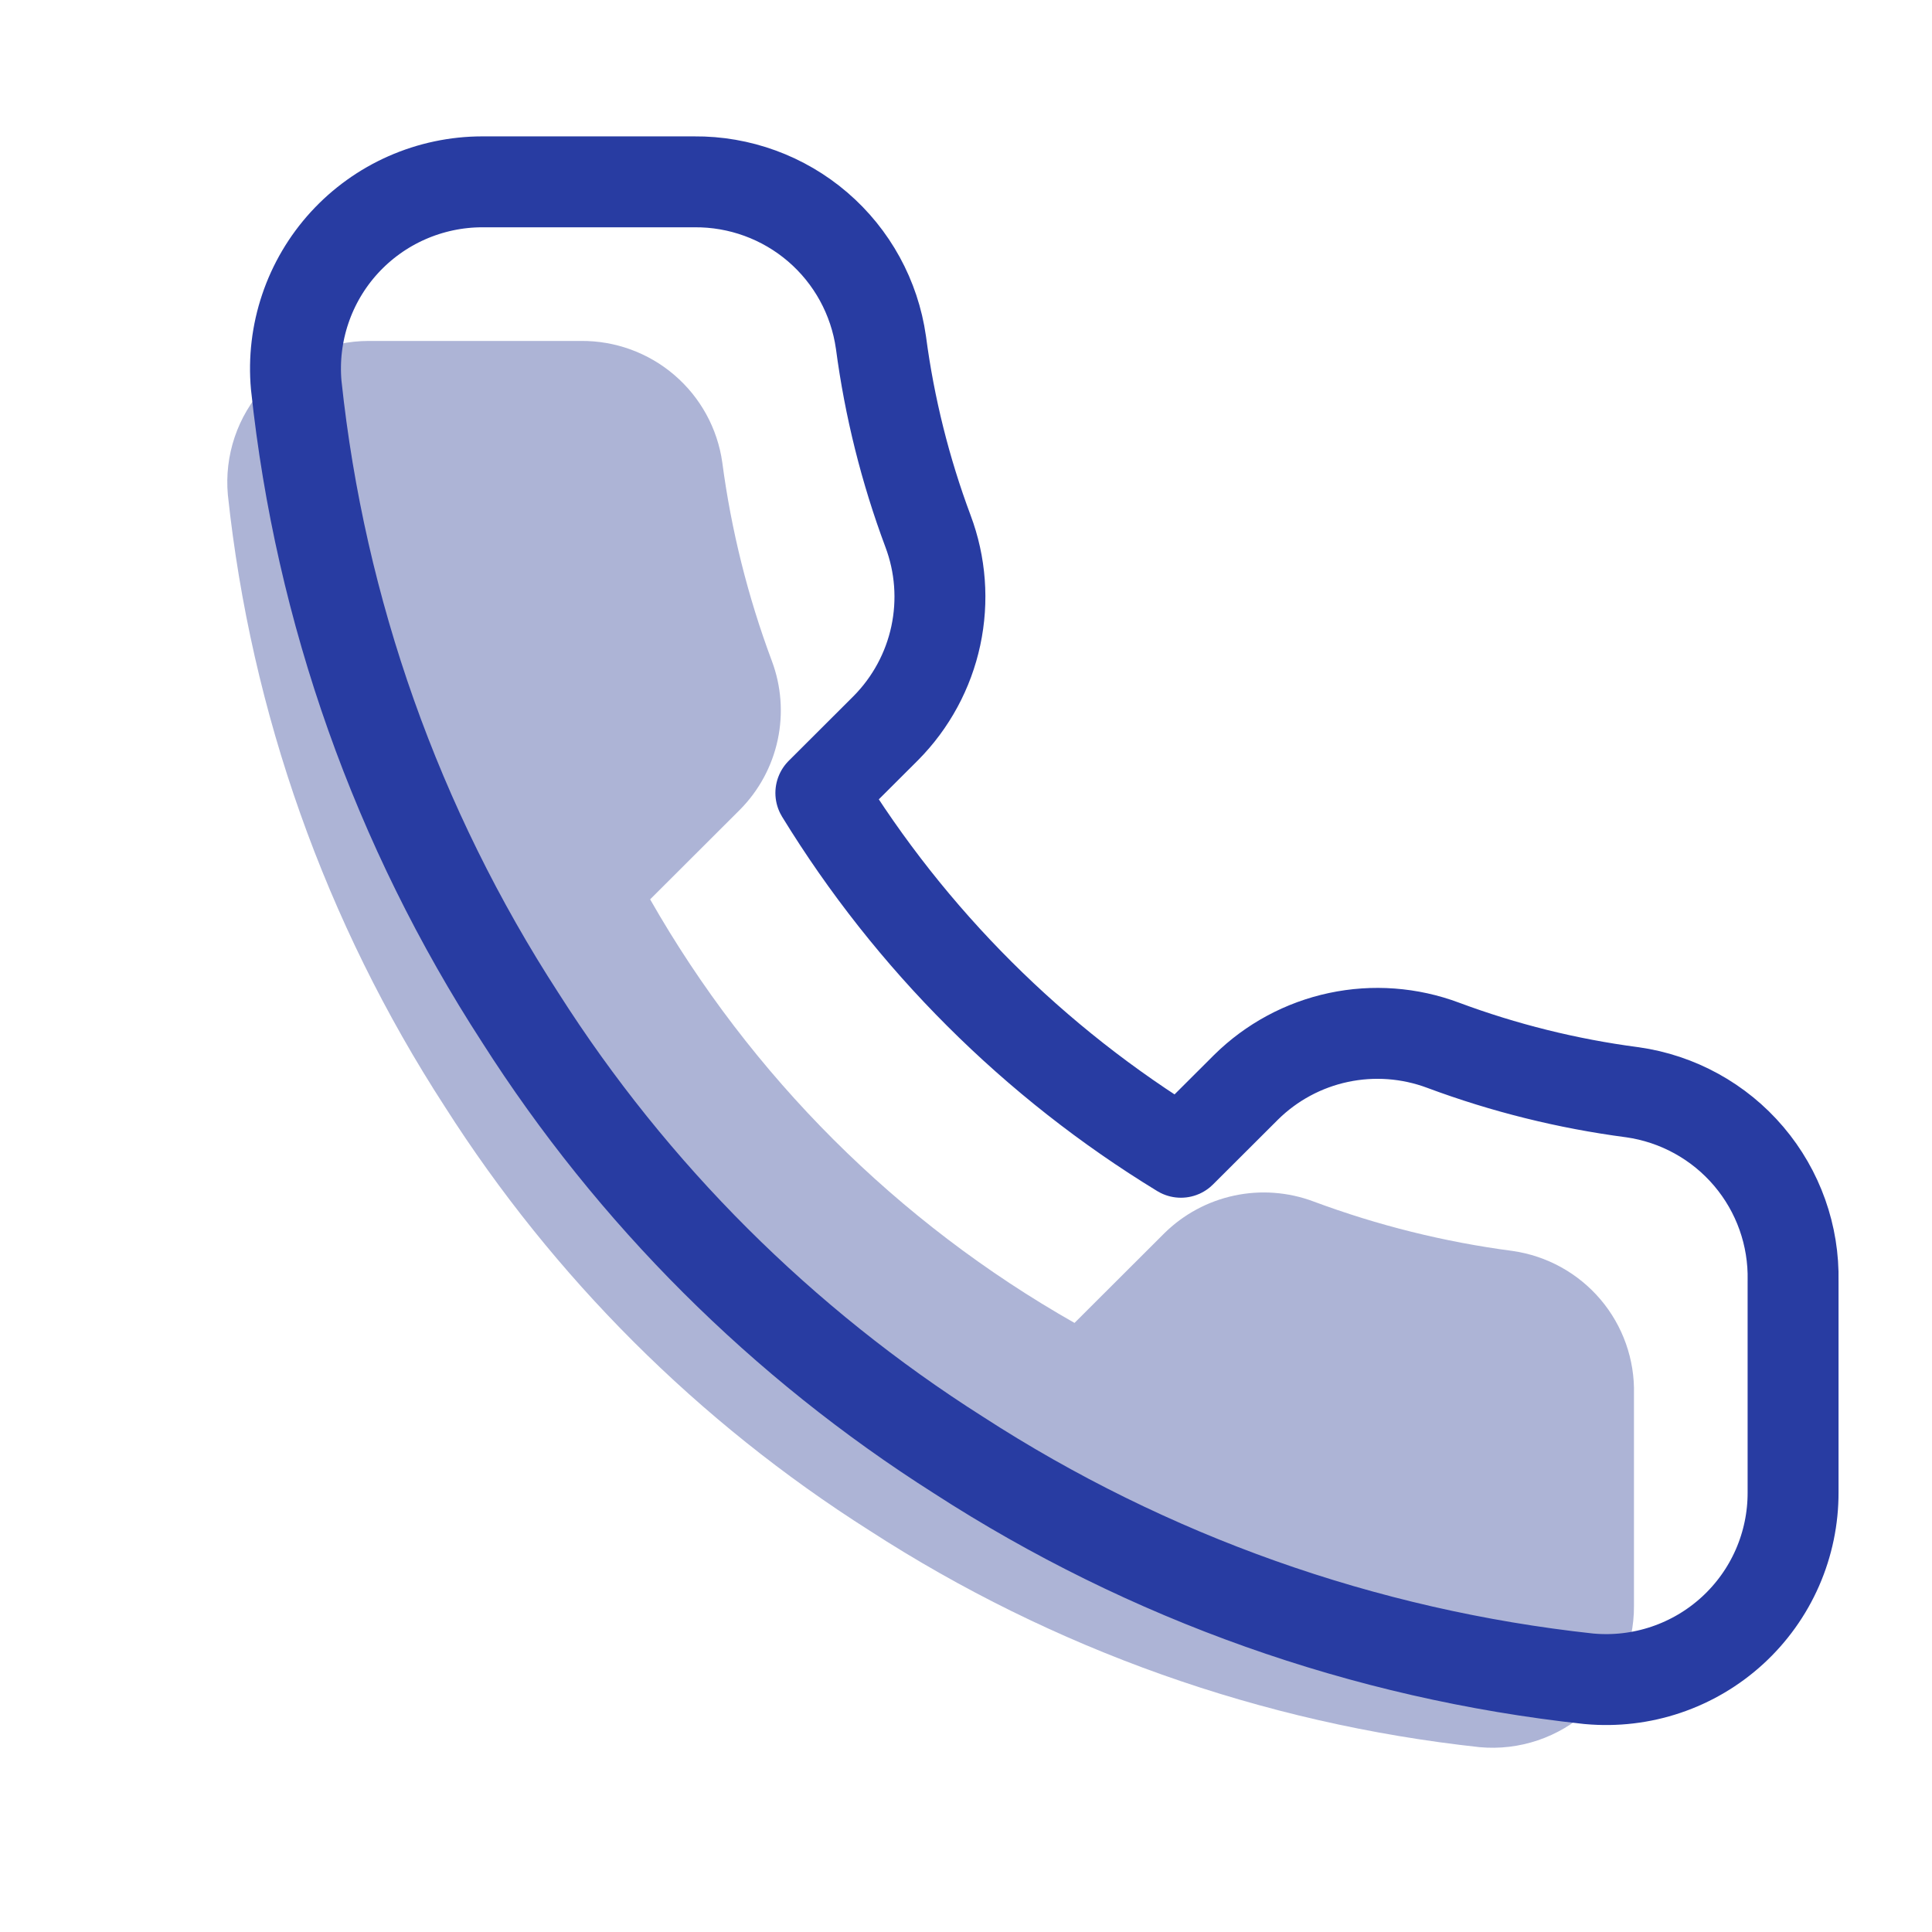
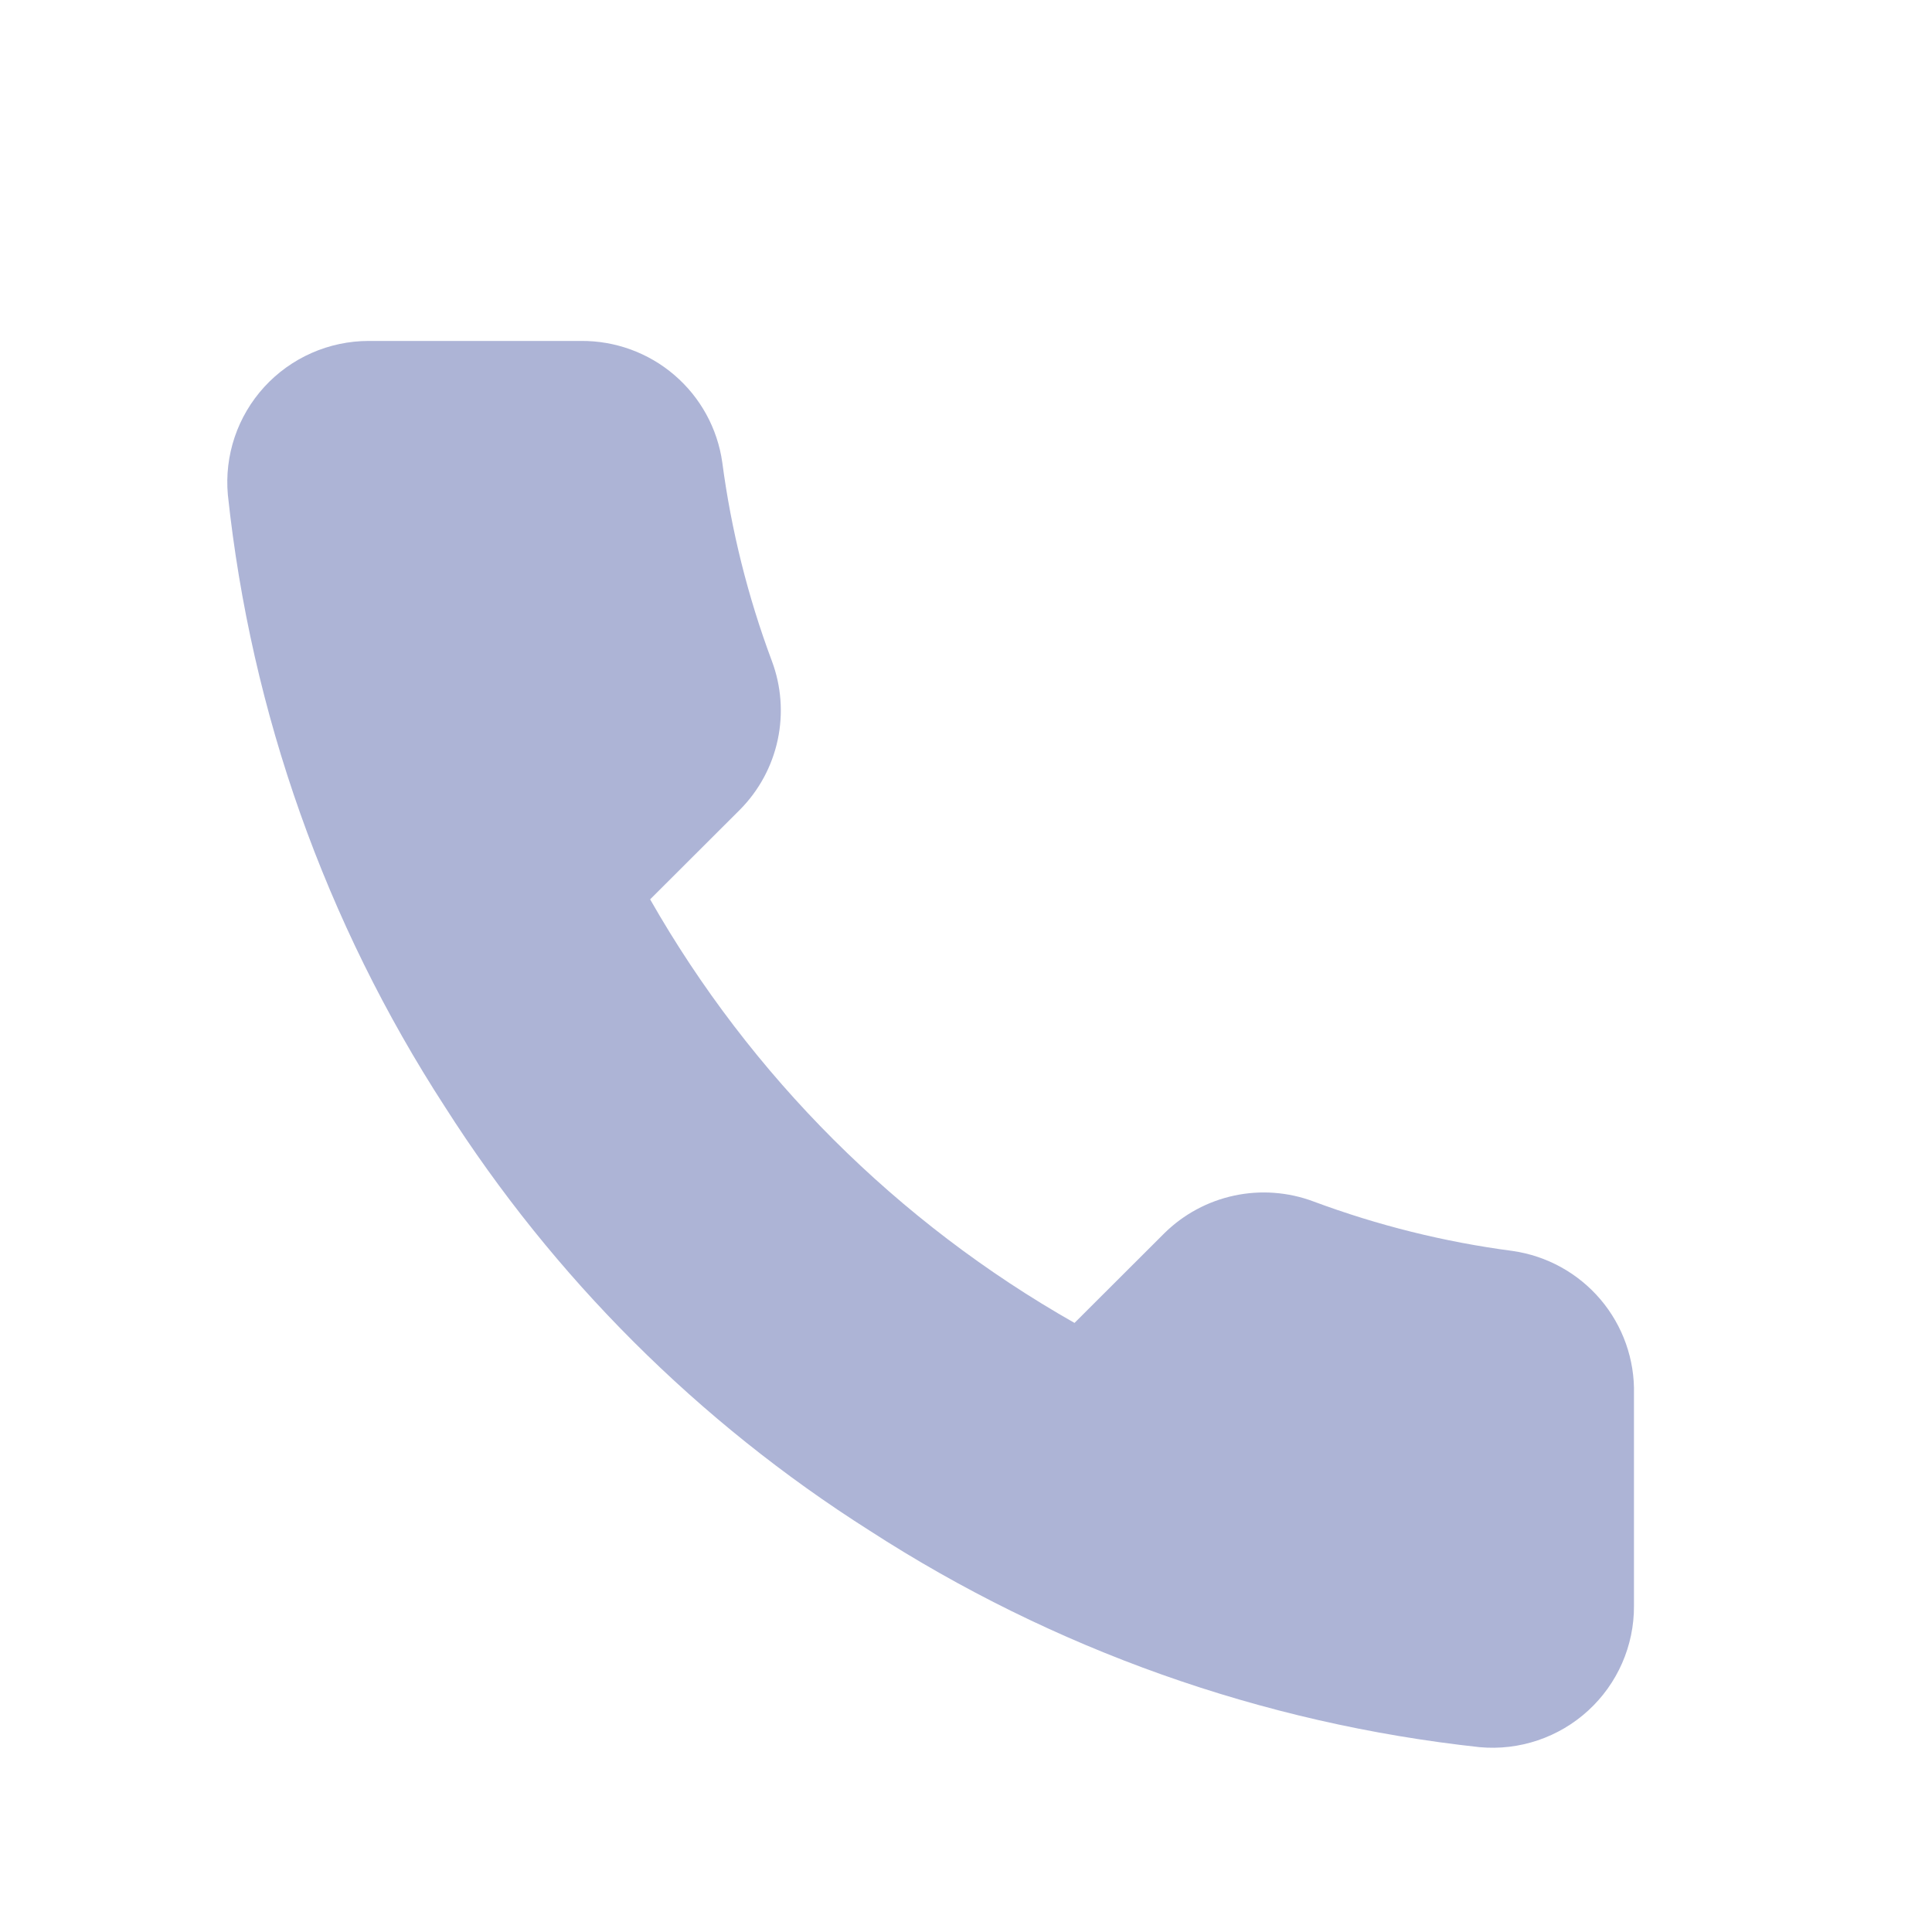
<svg xmlns="http://www.w3.org/2000/svg" width="85" height="85" viewBox="0 0 85 85" fill="none">
  <path d="M71.888 61.34V70.657C71.892 71.522 71.714 72.379 71.367 73.171C71.02 73.964 70.511 74.675 69.872 75.26C69.233 75.845 68.479 76.29 67.658 76.567C66.838 76.844 65.968 76.947 65.104 76.869C55.529 75.831 46.331 72.565 38.249 67.334C30.731 62.566 24.356 56.203 19.578 48.699C14.319 40.596 11.047 31.371 10.025 21.771C9.947 20.912 10.05 20.047 10.325 19.229C10.601 18.412 11.045 17.661 11.627 17.024C12.21 16.387 12.919 15.878 13.709 15.53C14.499 15.181 15.354 15.001 16.218 15H25.553C27.063 14.986 28.527 15.519 29.672 16.502C30.818 17.485 31.566 18.85 31.777 20.342C32.171 23.324 32.902 26.252 33.955 29.07C34.374 30.182 34.464 31.39 34.216 32.551C33.968 33.713 33.392 34.779 32.555 35.623L28.603 39.568C33.033 47.343 39.483 53.782 47.274 58.203L51.226 54.258C52.072 53.423 53.14 52.848 54.304 52.6C55.467 52.352 56.678 52.443 57.792 52.861C60.615 53.912 63.548 54.642 66.536 55.035C68.047 55.248 69.428 56.008 70.415 57.17C71.402 58.333 71.926 59.817 71.888 61.34Z" fill="#ADB4D6" />
-   <path d="M69.889 73.858C69.901 73.859 69.913 73.86 69.925 73.861C71.065 73.964 72.214 73.828 73.298 73.462C74.382 73.096 75.379 72.508 76.223 71.735C77.067 70.962 77.74 70.022 78.199 68.974C78.657 67.927 78.892 66.796 78.888 65.653V56.363C78.931 54.358 78.238 52.406 76.939 50.876C75.635 49.339 73.811 48.336 71.815 48.054L71.797 48.052C68.959 47.678 66.173 46.986 63.492 45.987C62.021 45.436 60.423 45.317 58.887 45.644C57.35 45.971 55.939 46.731 54.821 47.835L54.821 47.835L54.813 47.843L51.955 50.695C45.494 46.753 40.065 41.334 36.114 34.887L38.968 32.039L38.968 32.039L38.976 32.031C40.081 30.915 40.844 29.505 41.172 27.969C41.5 26.434 41.381 24.837 40.828 23.368C39.828 20.692 39.134 17.912 38.76 15.08L38.757 15.062C38.477 13.088 37.488 11.283 35.975 9.984C34.465 8.688 32.535 7.983 30.544 8L21.218 8L21.216 8C20.075 8.001 18.946 8.24 17.902 8.7C16.858 9.16 15.921 9.833 15.151 10.674C14.381 11.516 13.795 12.509 13.431 13.59C13.066 14.671 12.931 15.816 13.033 16.951L13.037 16.983C14.091 26.893 17.469 36.416 22.896 44.781C27.829 52.527 34.41 59.095 42.171 64.018C50.512 69.416 60.006 72.786 69.889 73.858Z" stroke="#283CA2" stroke-width="4" stroke-linecap="round" stroke-linejoin="round" />
</svg>